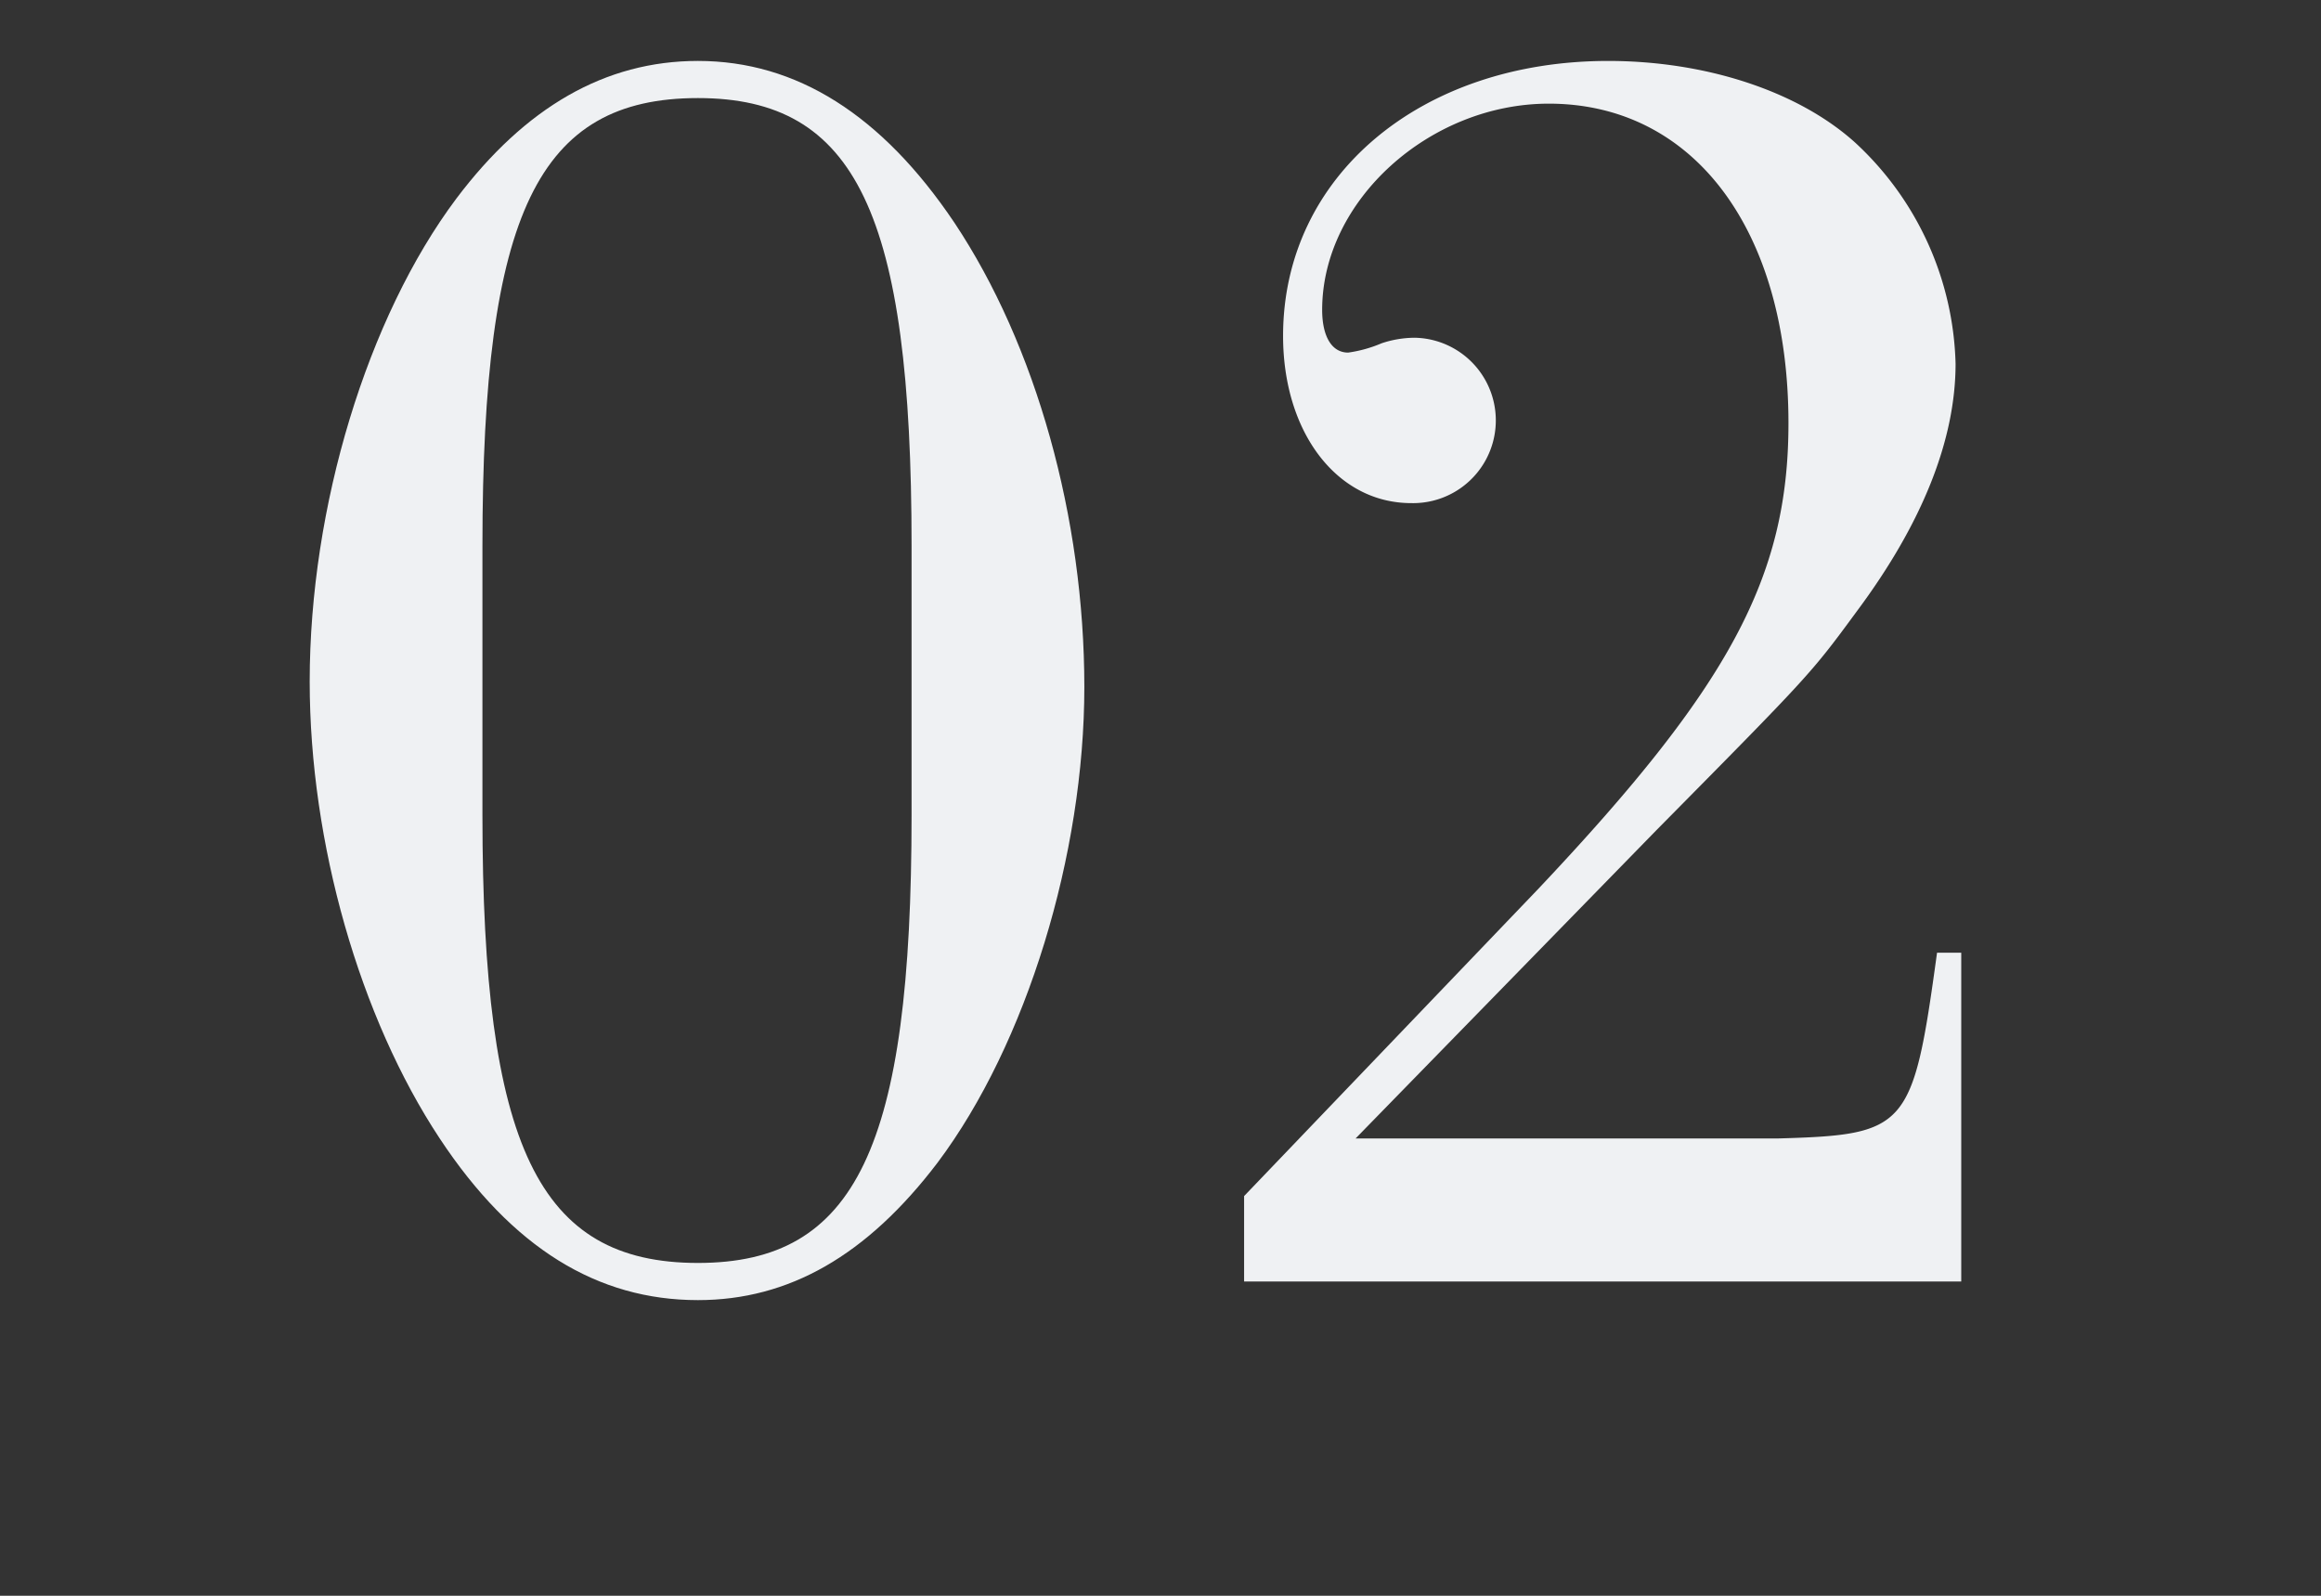
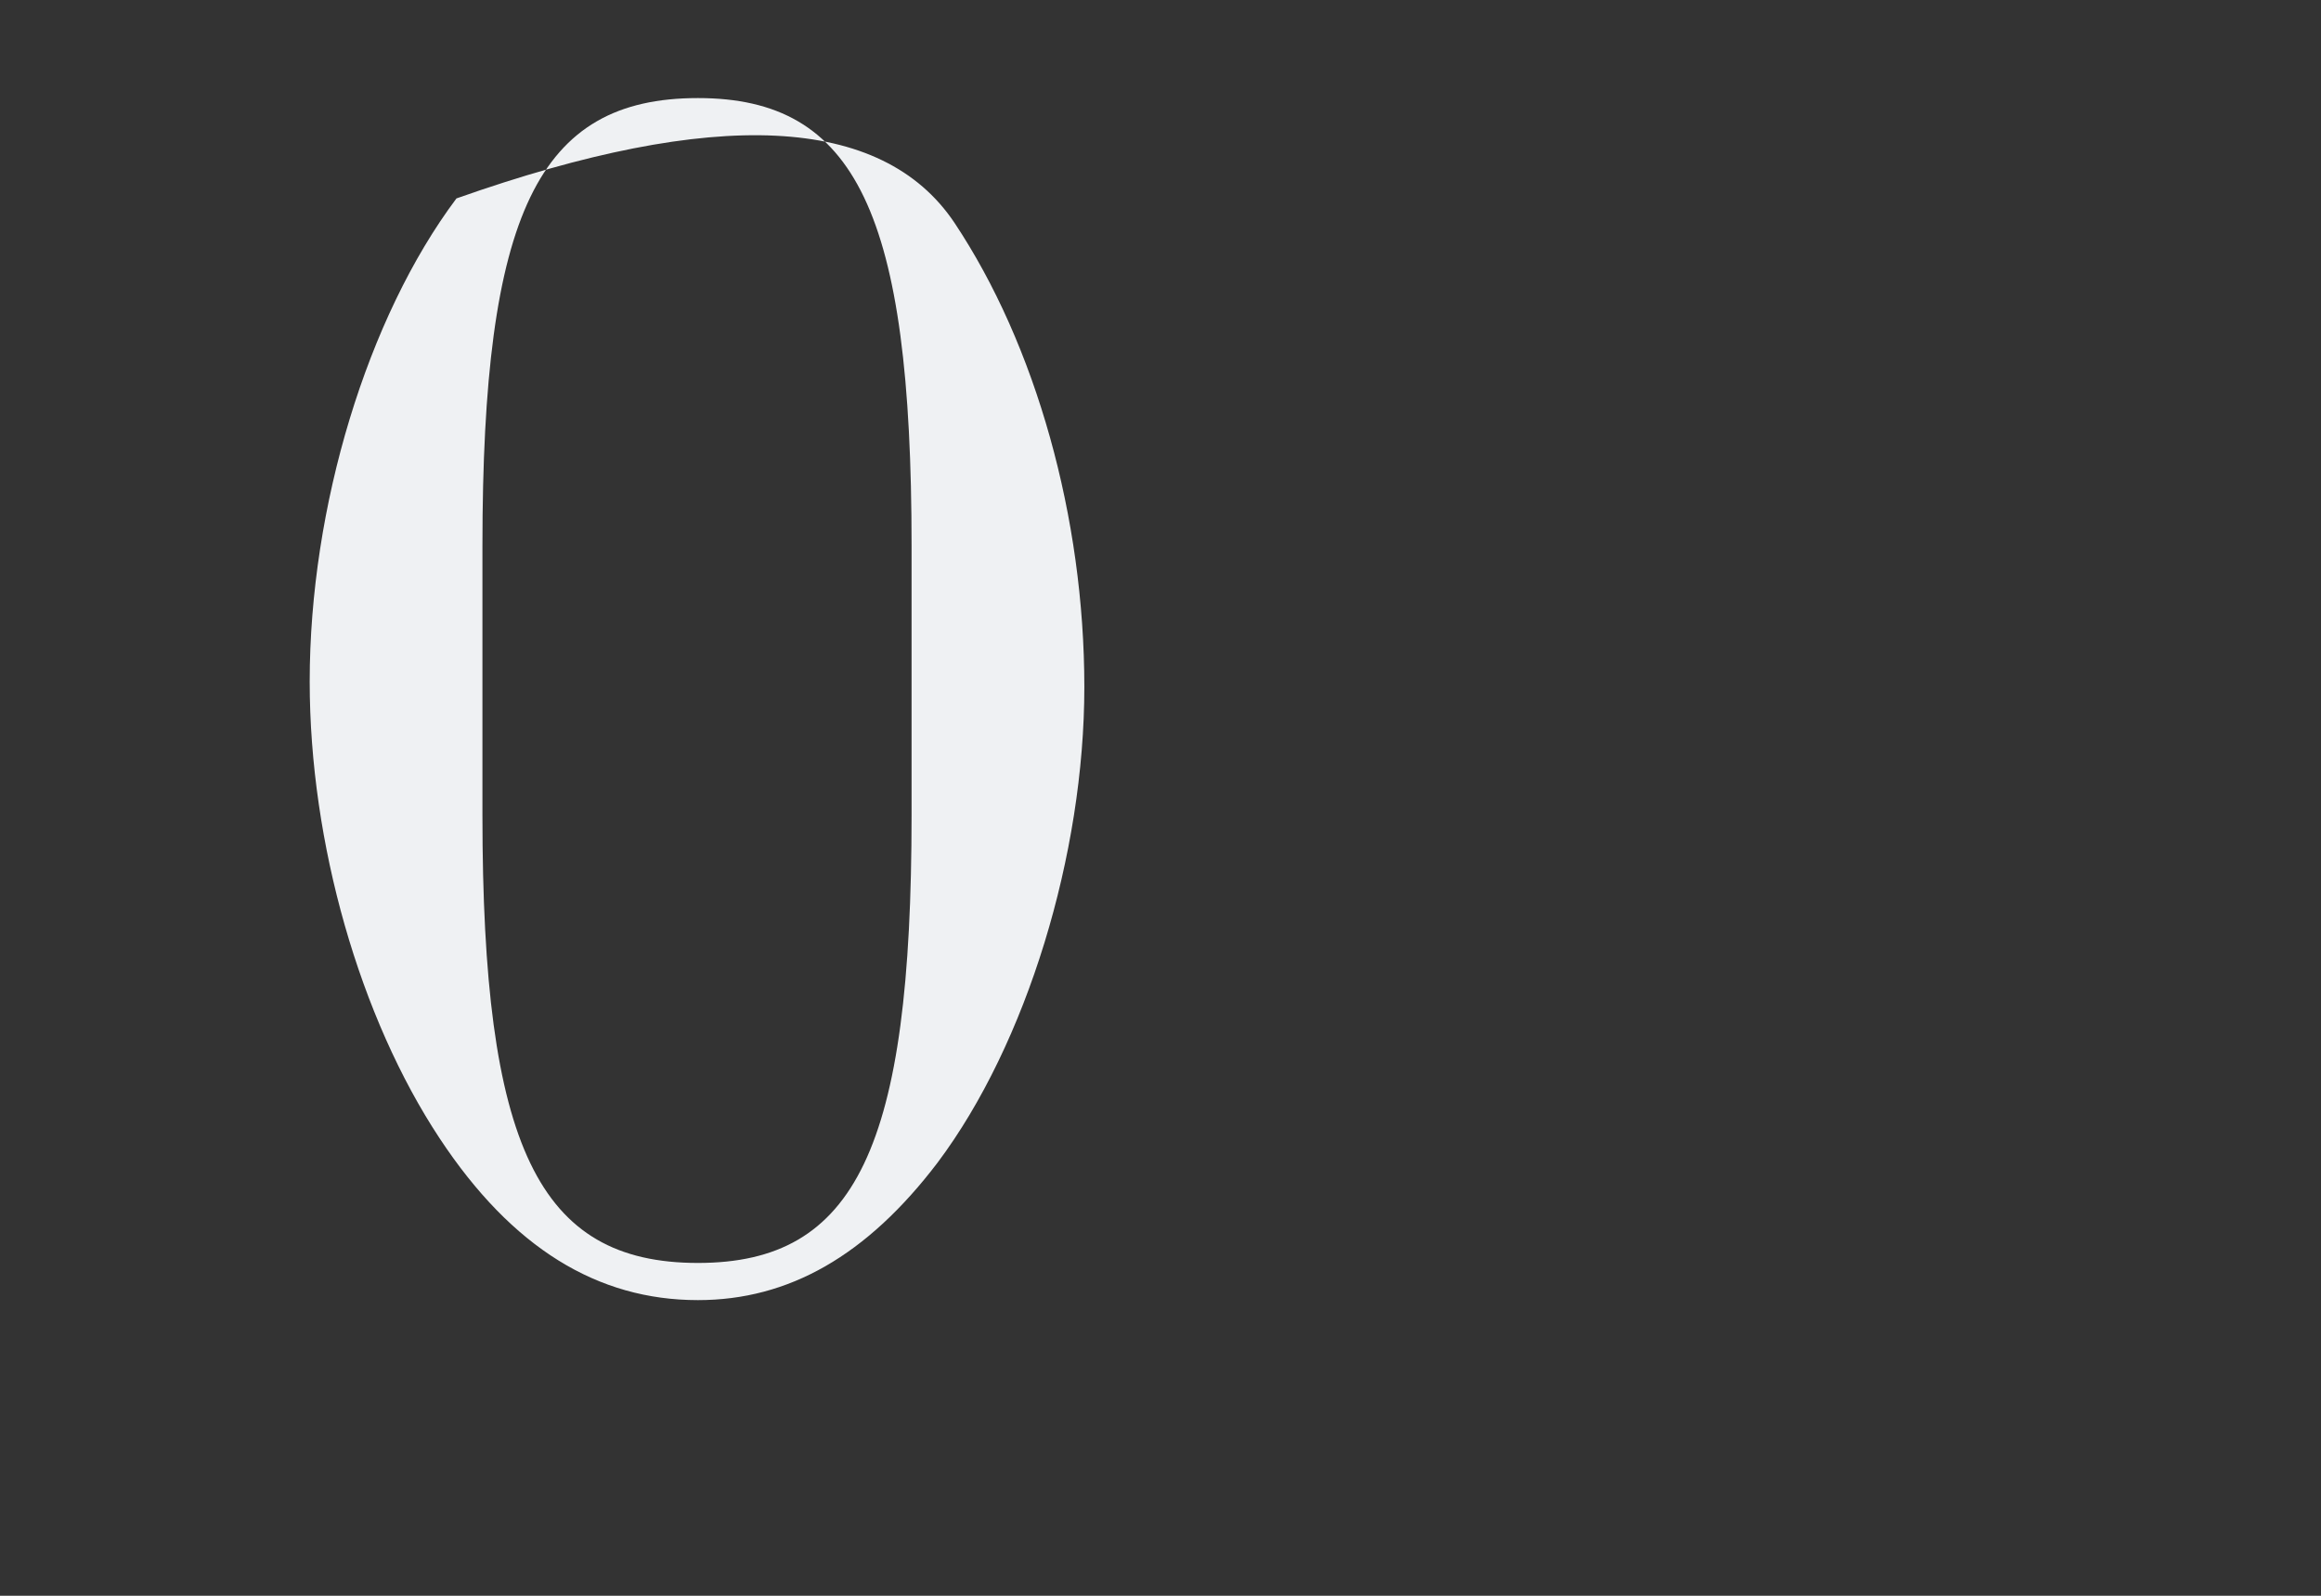
<svg xmlns="http://www.w3.org/2000/svg" width="160" height="110" viewBox="0 0 160 110">
  <rect x="0" y="0" width="160" height="110" fill="#333333" stroke="none" />
  <defs>
    <style>
      .cls-1 {
        fill: #eff1f3;
      }

      .cls-2 {
        fill: none;
      }
    </style>
  </defs>
  <g id="design">
    <g>
-       <path class="cls-1" d="M65.786,15.341C71.421,23.793,74.75,35.7,74.75,47.358c0,11.526-3.97,24.589-10.117,32.785-4.866,6.4-10.245,9.477-16.52,9.477-6.916,0-12.807-3.586-17.8-11.142-5.507-8.324-8.964-20.363-8.964-31.5,0-12.038,3.97-25.1,10.117-33.3C36.2,7.4,41.709,4.2,48.113,4.2Q58.293,4.2,65.786,15.341ZM33.257,56.194c0,22.8,3.842,30.864,14.856,30.864,10.886,0,14.727-7.94,14.727-30.864V37.624C62.84,14.7,59,6.76,48.113,6.76,37.1,6.76,33.257,14.7,33.257,37.624Z" />
-       <path class="cls-1" d="M85.763,88.339V82.448L106,61.317c13.19-13.959,17.289-21.515,17.289-32.145,0-13.319-6.532-22.027-16.521-22.027-8.2,0-15.624,6.659-15.624,14.215,0,1.793.64,2.945,1.793,2.945a9.044,9.044,0,0,0,2.3-.64,7.254,7.254,0,0,1,2.305-.384,5.7,5.7,0,1,1-.256,11.4c-5.122,0-8.836-4.867-8.836-11.526,0-11.014,9.476-18.954,22.411-18.954,6.659,0,13.063,2.049,17.033,5.635a21.478,21.478,0,0,1,6.915,15.24c0,5.25-2.305,11.014-6.787,17.033-3.2,4.354-3.2,4.354-13.831,15.112L93.447,78.478h29.071c8.965-.256,9.349-.64,11.014-12.807H135.2V88.339Z" />
+       <path class="cls-1" d="M65.786,15.341C71.421,23.793,74.75,35.7,74.75,47.358c0,11.526-3.97,24.589-10.117,32.785-4.866,6.4-10.245,9.477-16.52,9.477-6.916,0-12.807-3.586-17.8-11.142-5.507-8.324-8.964-20.363-8.964-31.5,0-12.038,3.97-25.1,10.117-33.3Q58.293,4.2,65.786,15.341ZM33.257,56.194c0,22.8,3.842,30.864,14.856,30.864,10.886,0,14.727-7.94,14.727-30.864V37.624C62.84,14.7,59,6.76,48.113,6.76,37.1,6.76,33.257,14.7,33.257,37.624Z" />
    </g>
    <rect class="cls-2" x="-85" y="-2" width="330" height="290" />
  </g>
</svg>